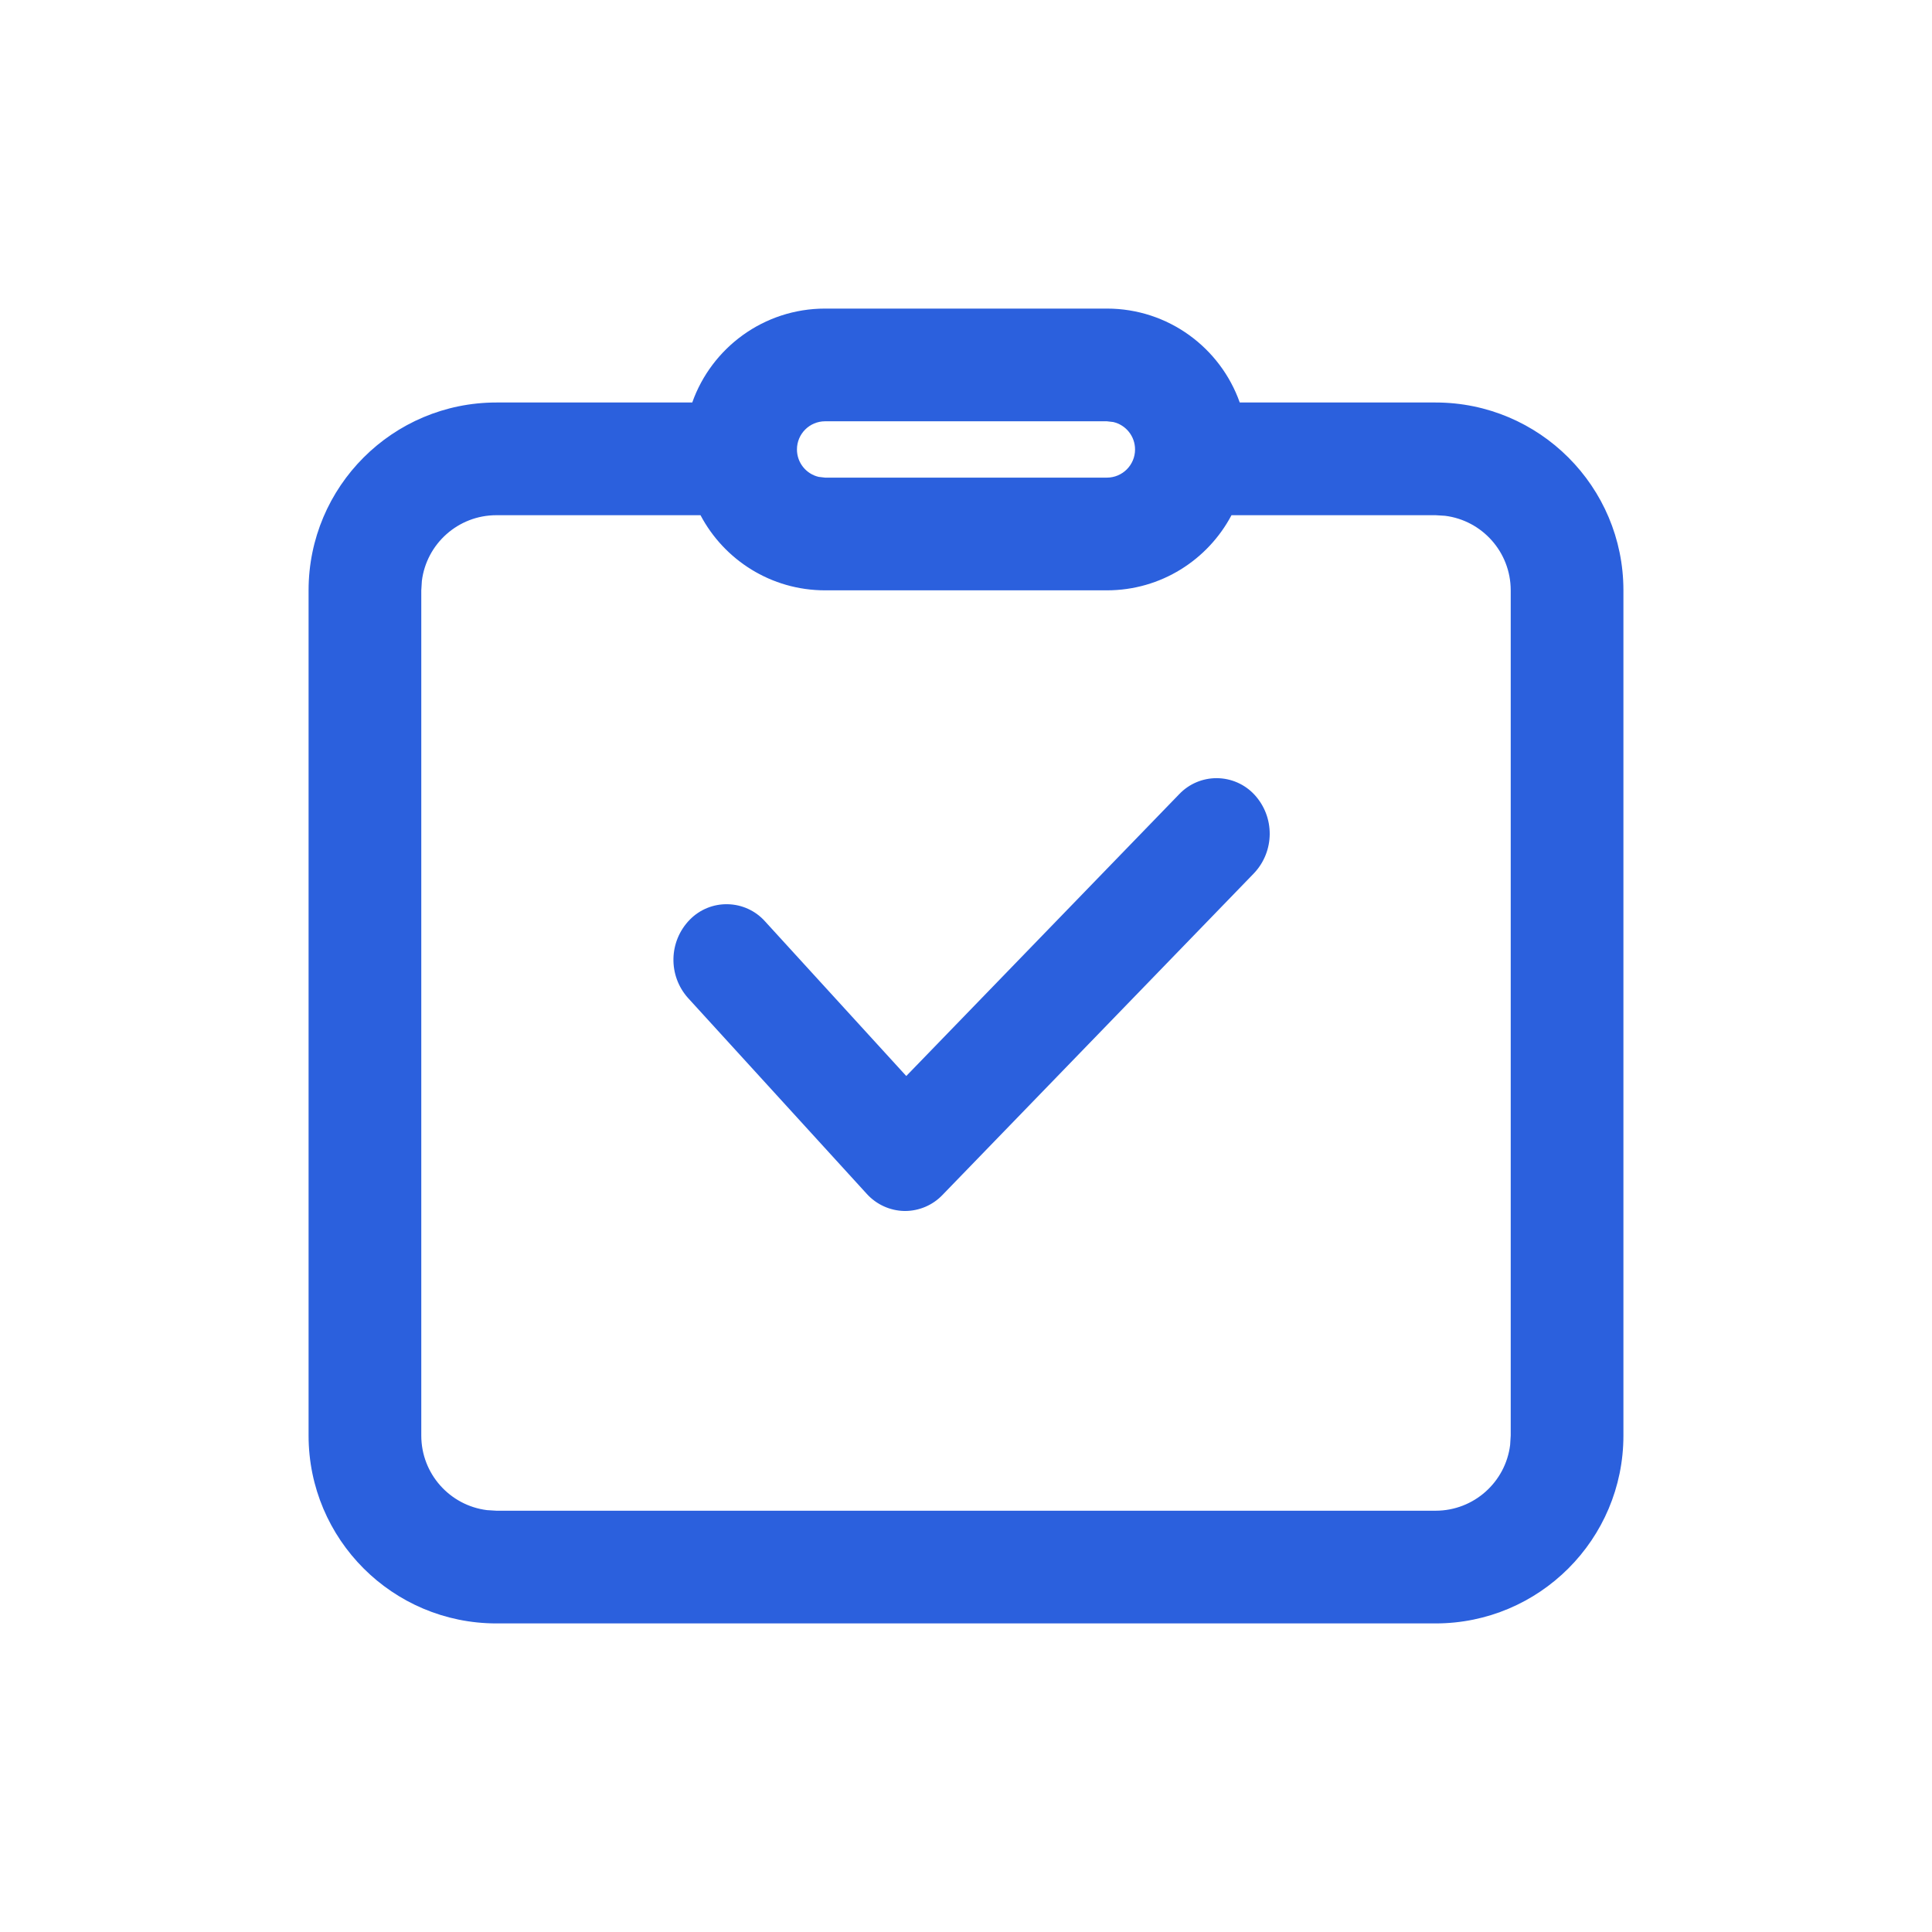
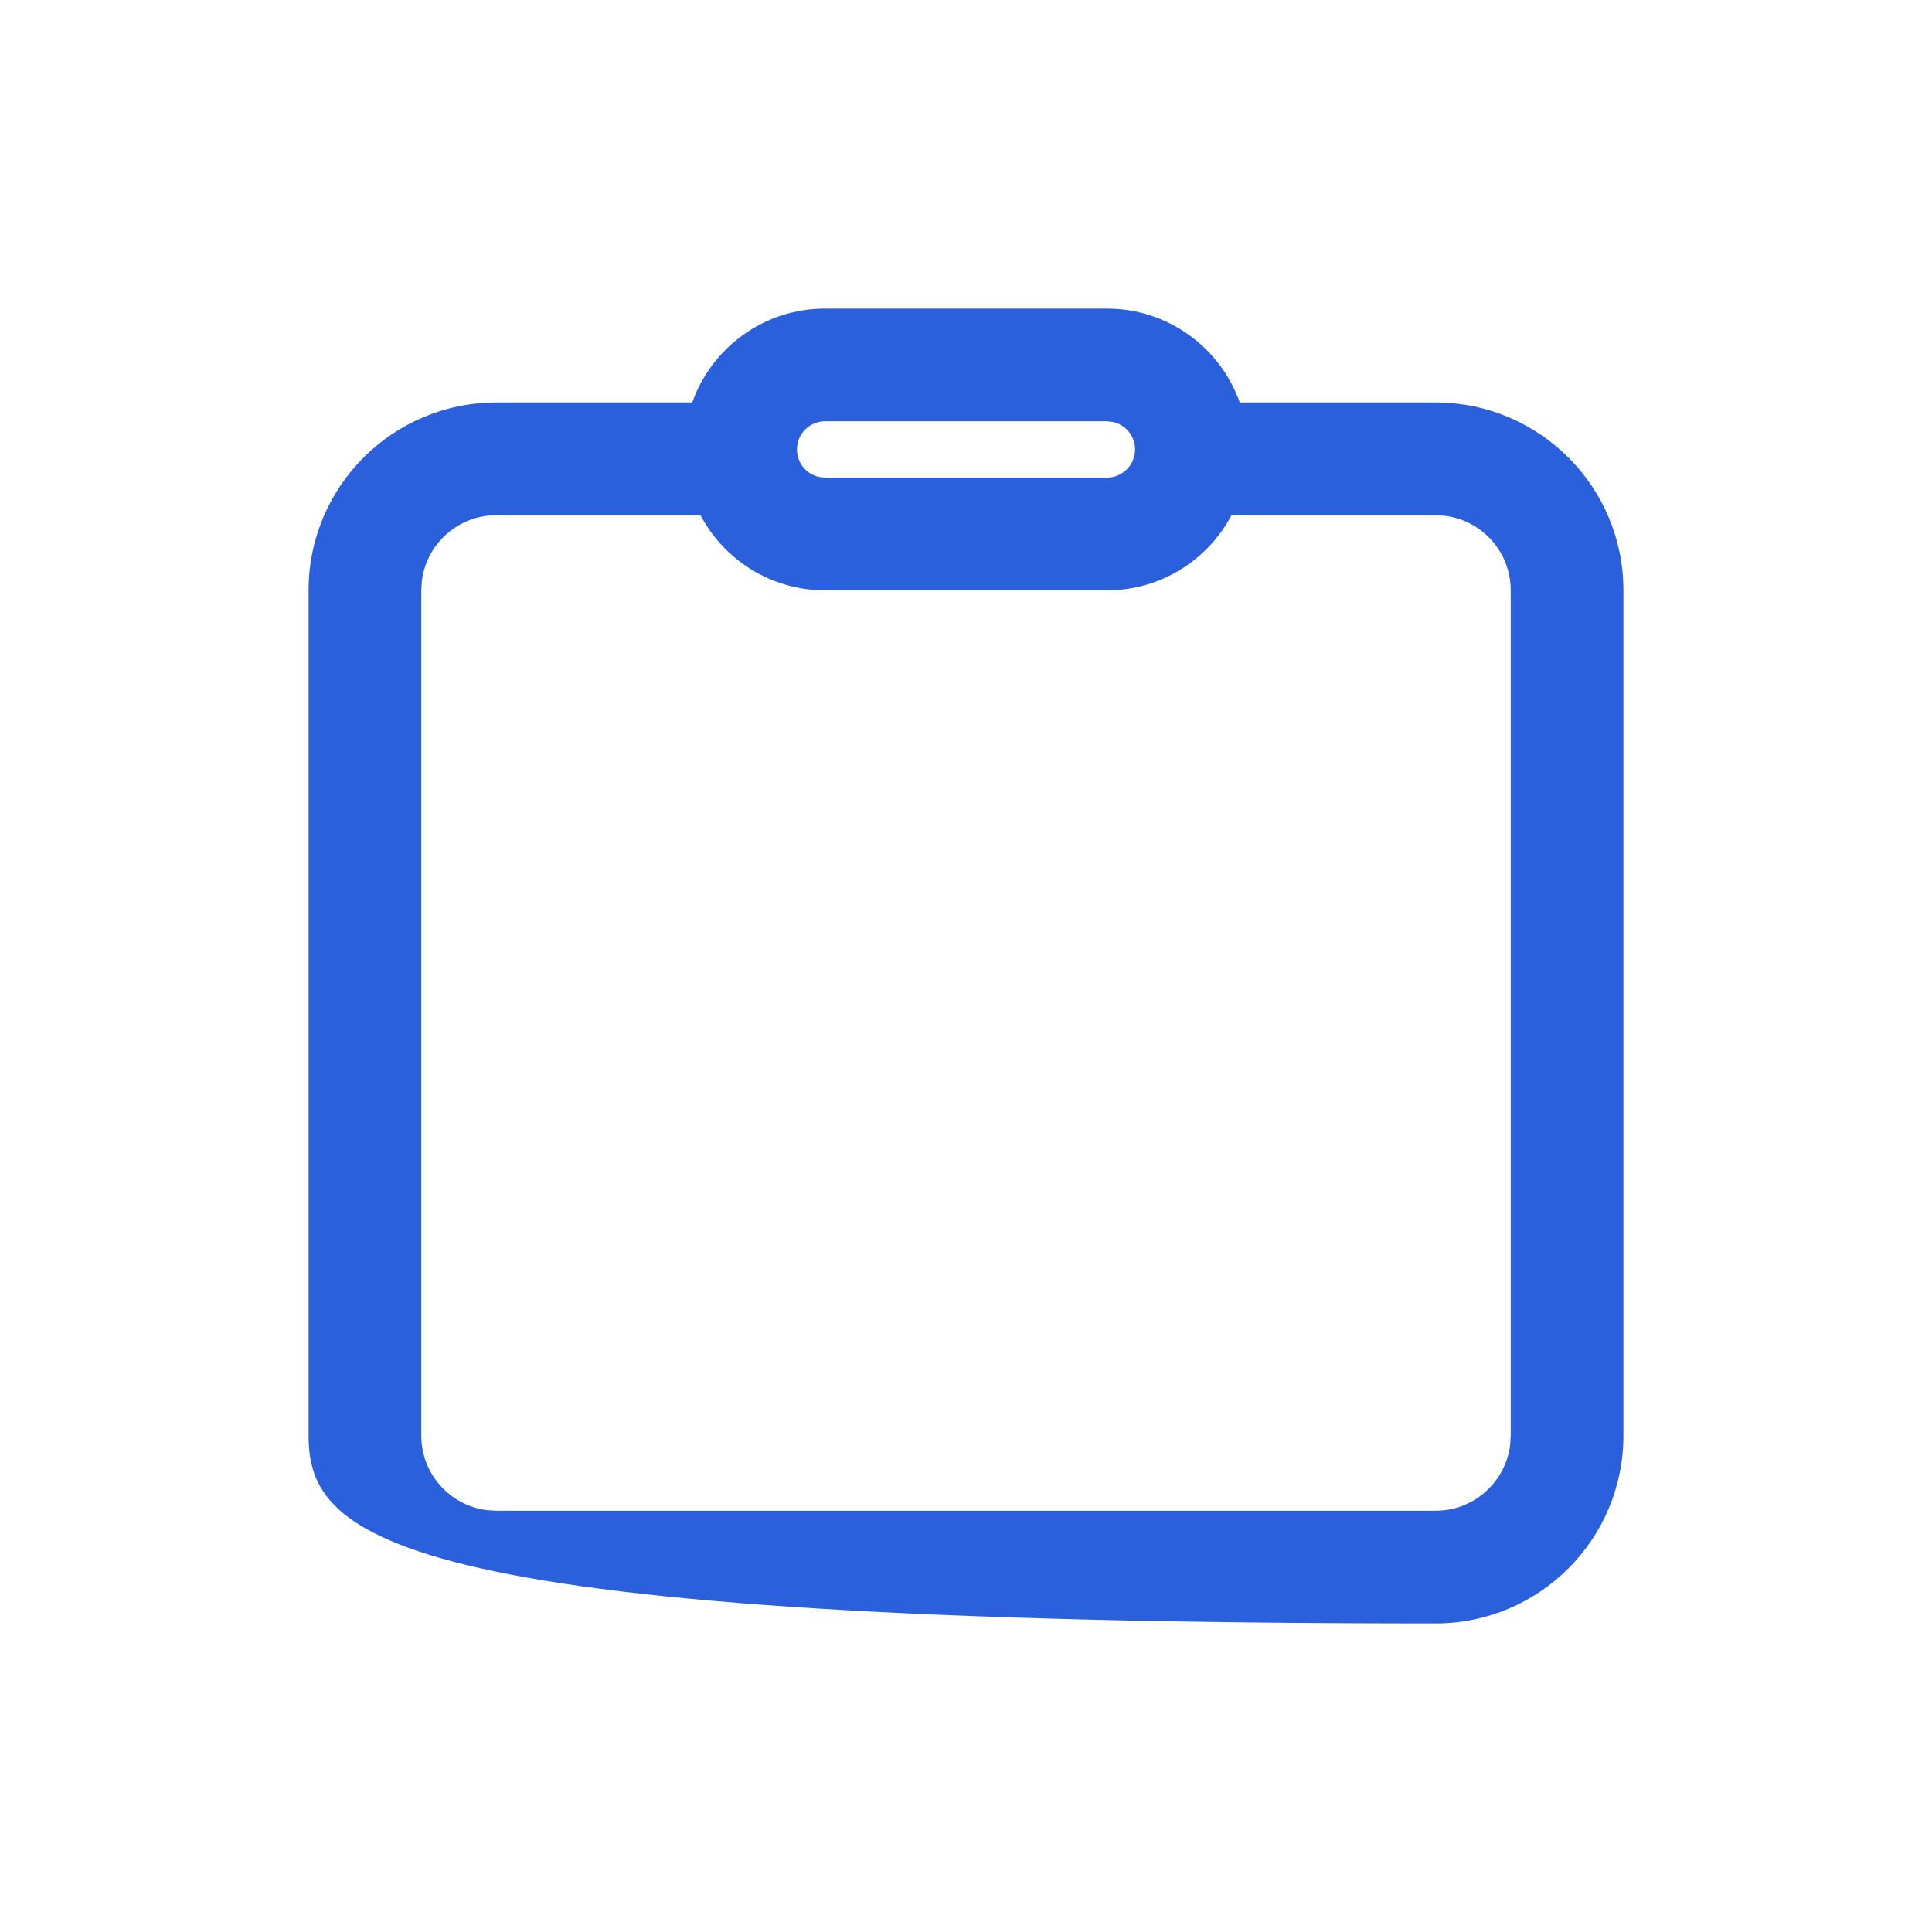
<svg xmlns="http://www.w3.org/2000/svg" width="36px" height="36px" viewBox="0 0 36 36" version="1.1">
  <title>编组</title>
  <g id="新增banner及二级页" stroke="none" stroke-width="1" fill="none" fill-rule="evenodd">
    <g id="微盛AI·企微管家" transform="translate(-829, -2130)" fill="#2B60DD">
      <g id="编组-3备份-4" transform="translate(0, 1562)">
        <g id="编组-2备份" transform="translate(767, 210)">
          <g id="编组备份-3" transform="translate(30, 340)">
            <g id="编组" transform="translate(36, 21)">
              <g id="编组" transform="translate(0, 1)">
-                 <path d="M16.625,1.75 C17.768,1.75 18.74,2.48 19.101,3.5 L22.75,3.5 C24.683,3.5 26.25,5.067 26.25,7 L26.25,22.75 C26.25,24.683 24.683,26.25 22.75,26.25 L5.25,26.25 C3.317,26.25 1.75,24.683 1.75,22.75 L1.75,7 C1.75,5.067 3.317,3.5 5.25,3.5 L8.899,3.5 C9.26,2.48 10.232,1.75 11.375,1.75 L16.625,1.75 Z M22.75,5.6 L18.947,5.6 C18.507,6.433 17.632,7 16.625,7 L11.375,7 C10.368,7 9.493,6.433 9.053,5.6 L5.25,5.6 C4.536,5.6 3.947,6.134 3.861,6.824 L3.85,7 L3.85,22.75 C3.85,23.464 4.384,24.053 5.074,24.139 L5.25,24.15 L22.75,24.15 C23.464,24.15 24.053,23.616 24.139,22.926 L24.15,22.75 L24.15,7 C24.15,6.286 23.616,5.697 22.926,5.611 L22.75,5.6 Z M16.625,3.85 L11.375,3.85 C11.085,3.85 10.85,4.085 10.85,4.375 C10.85,4.624 11.023,4.832 11.255,4.886 L11.375,4.9 L16.625,4.9 C16.915,4.9 17.15,4.665 17.15,4.375 C17.15,4.126 16.977,3.918 16.745,3.864 L16.625,3.85 Z" id="形状结合" fill-rule="nonzero" />
-                 <path d="M19.364,12.274 L13.562,18.266 C13.381,18.456 13.129,18.564 12.866,18.565 L12.852,18.565 C12.584,18.56 12.33,18.444 12.15,18.245 L8.823,14.599 C8.445,14.18 8.459,13.538 8.855,13.135 C9.041,12.946 9.297,12.842 9.562,12.849 C9.827,12.855 10.078,12.97 10.255,13.168 L12.887,16.05 L17.973,10.798 C18.156,10.606 18.41,10.498 18.675,10.5 C18.941,10.502 19.194,10.613 19.374,10.807 C19.758,11.222 19.754,11.864 19.364,12.274 L19.364,12.274 Z" id="路径" fill-rule="nonzero" />
+                 <path d="M16.625,1.75 C17.768,1.75 18.74,2.48 19.101,3.5 L22.75,3.5 C24.683,3.5 26.25,5.067 26.25,7 L26.25,22.75 C26.25,24.683 24.683,26.25 22.75,26.25 C3.317,26.25 1.75,24.683 1.75,22.75 L1.75,7 C1.75,5.067 3.317,3.5 5.25,3.5 L8.899,3.5 C9.26,2.48 10.232,1.75 11.375,1.75 L16.625,1.75 Z M22.75,5.6 L18.947,5.6 C18.507,6.433 17.632,7 16.625,7 L11.375,7 C10.368,7 9.493,6.433 9.053,5.6 L5.25,5.6 C4.536,5.6 3.947,6.134 3.861,6.824 L3.85,7 L3.85,22.75 C3.85,23.464 4.384,24.053 5.074,24.139 L5.25,24.15 L22.75,24.15 C23.464,24.15 24.053,23.616 24.139,22.926 L24.15,22.75 L24.15,7 C24.15,6.286 23.616,5.697 22.926,5.611 L22.75,5.6 Z M16.625,3.85 L11.375,3.85 C11.085,3.85 10.85,4.085 10.85,4.375 C10.85,4.624 11.023,4.832 11.255,4.886 L11.375,4.9 L16.625,4.9 C16.915,4.9 17.15,4.665 17.15,4.375 C17.15,4.126 16.977,3.918 16.745,3.864 L16.625,3.85 Z" id="形状结合" fill-rule="nonzero" />
              </g>
            </g>
          </g>
        </g>
      </g>
    </g>
  </g>
</svg>